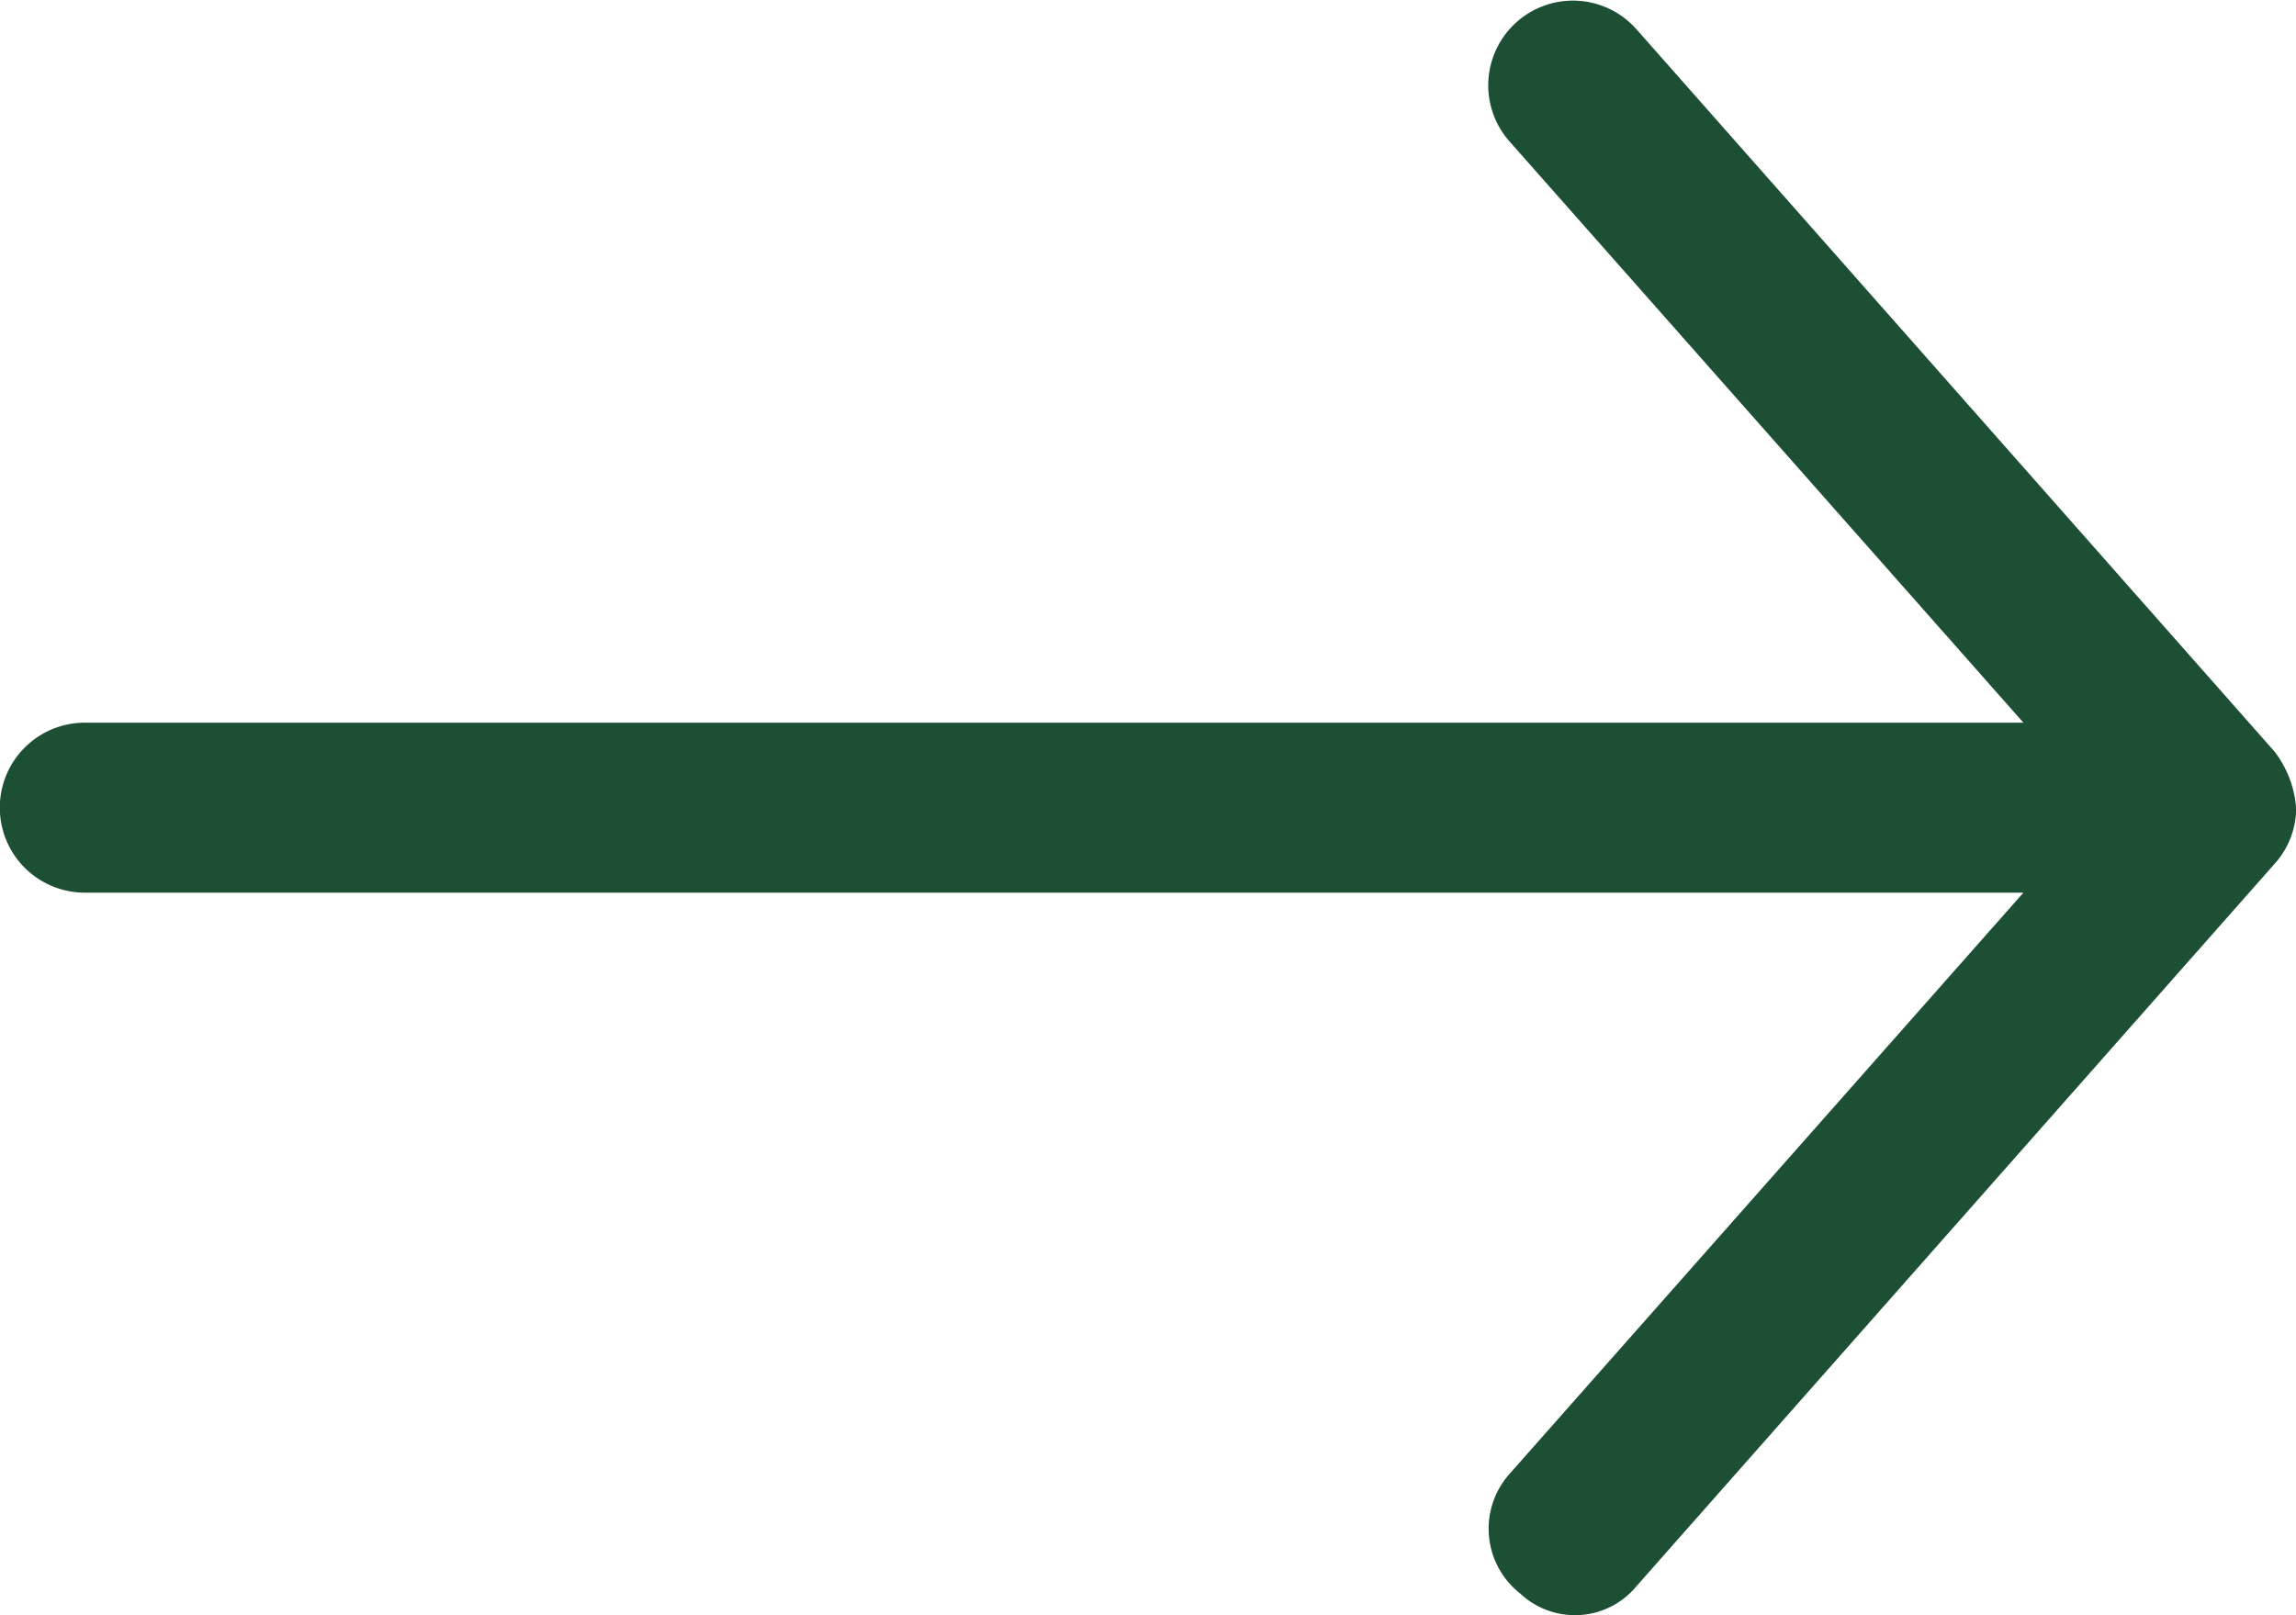
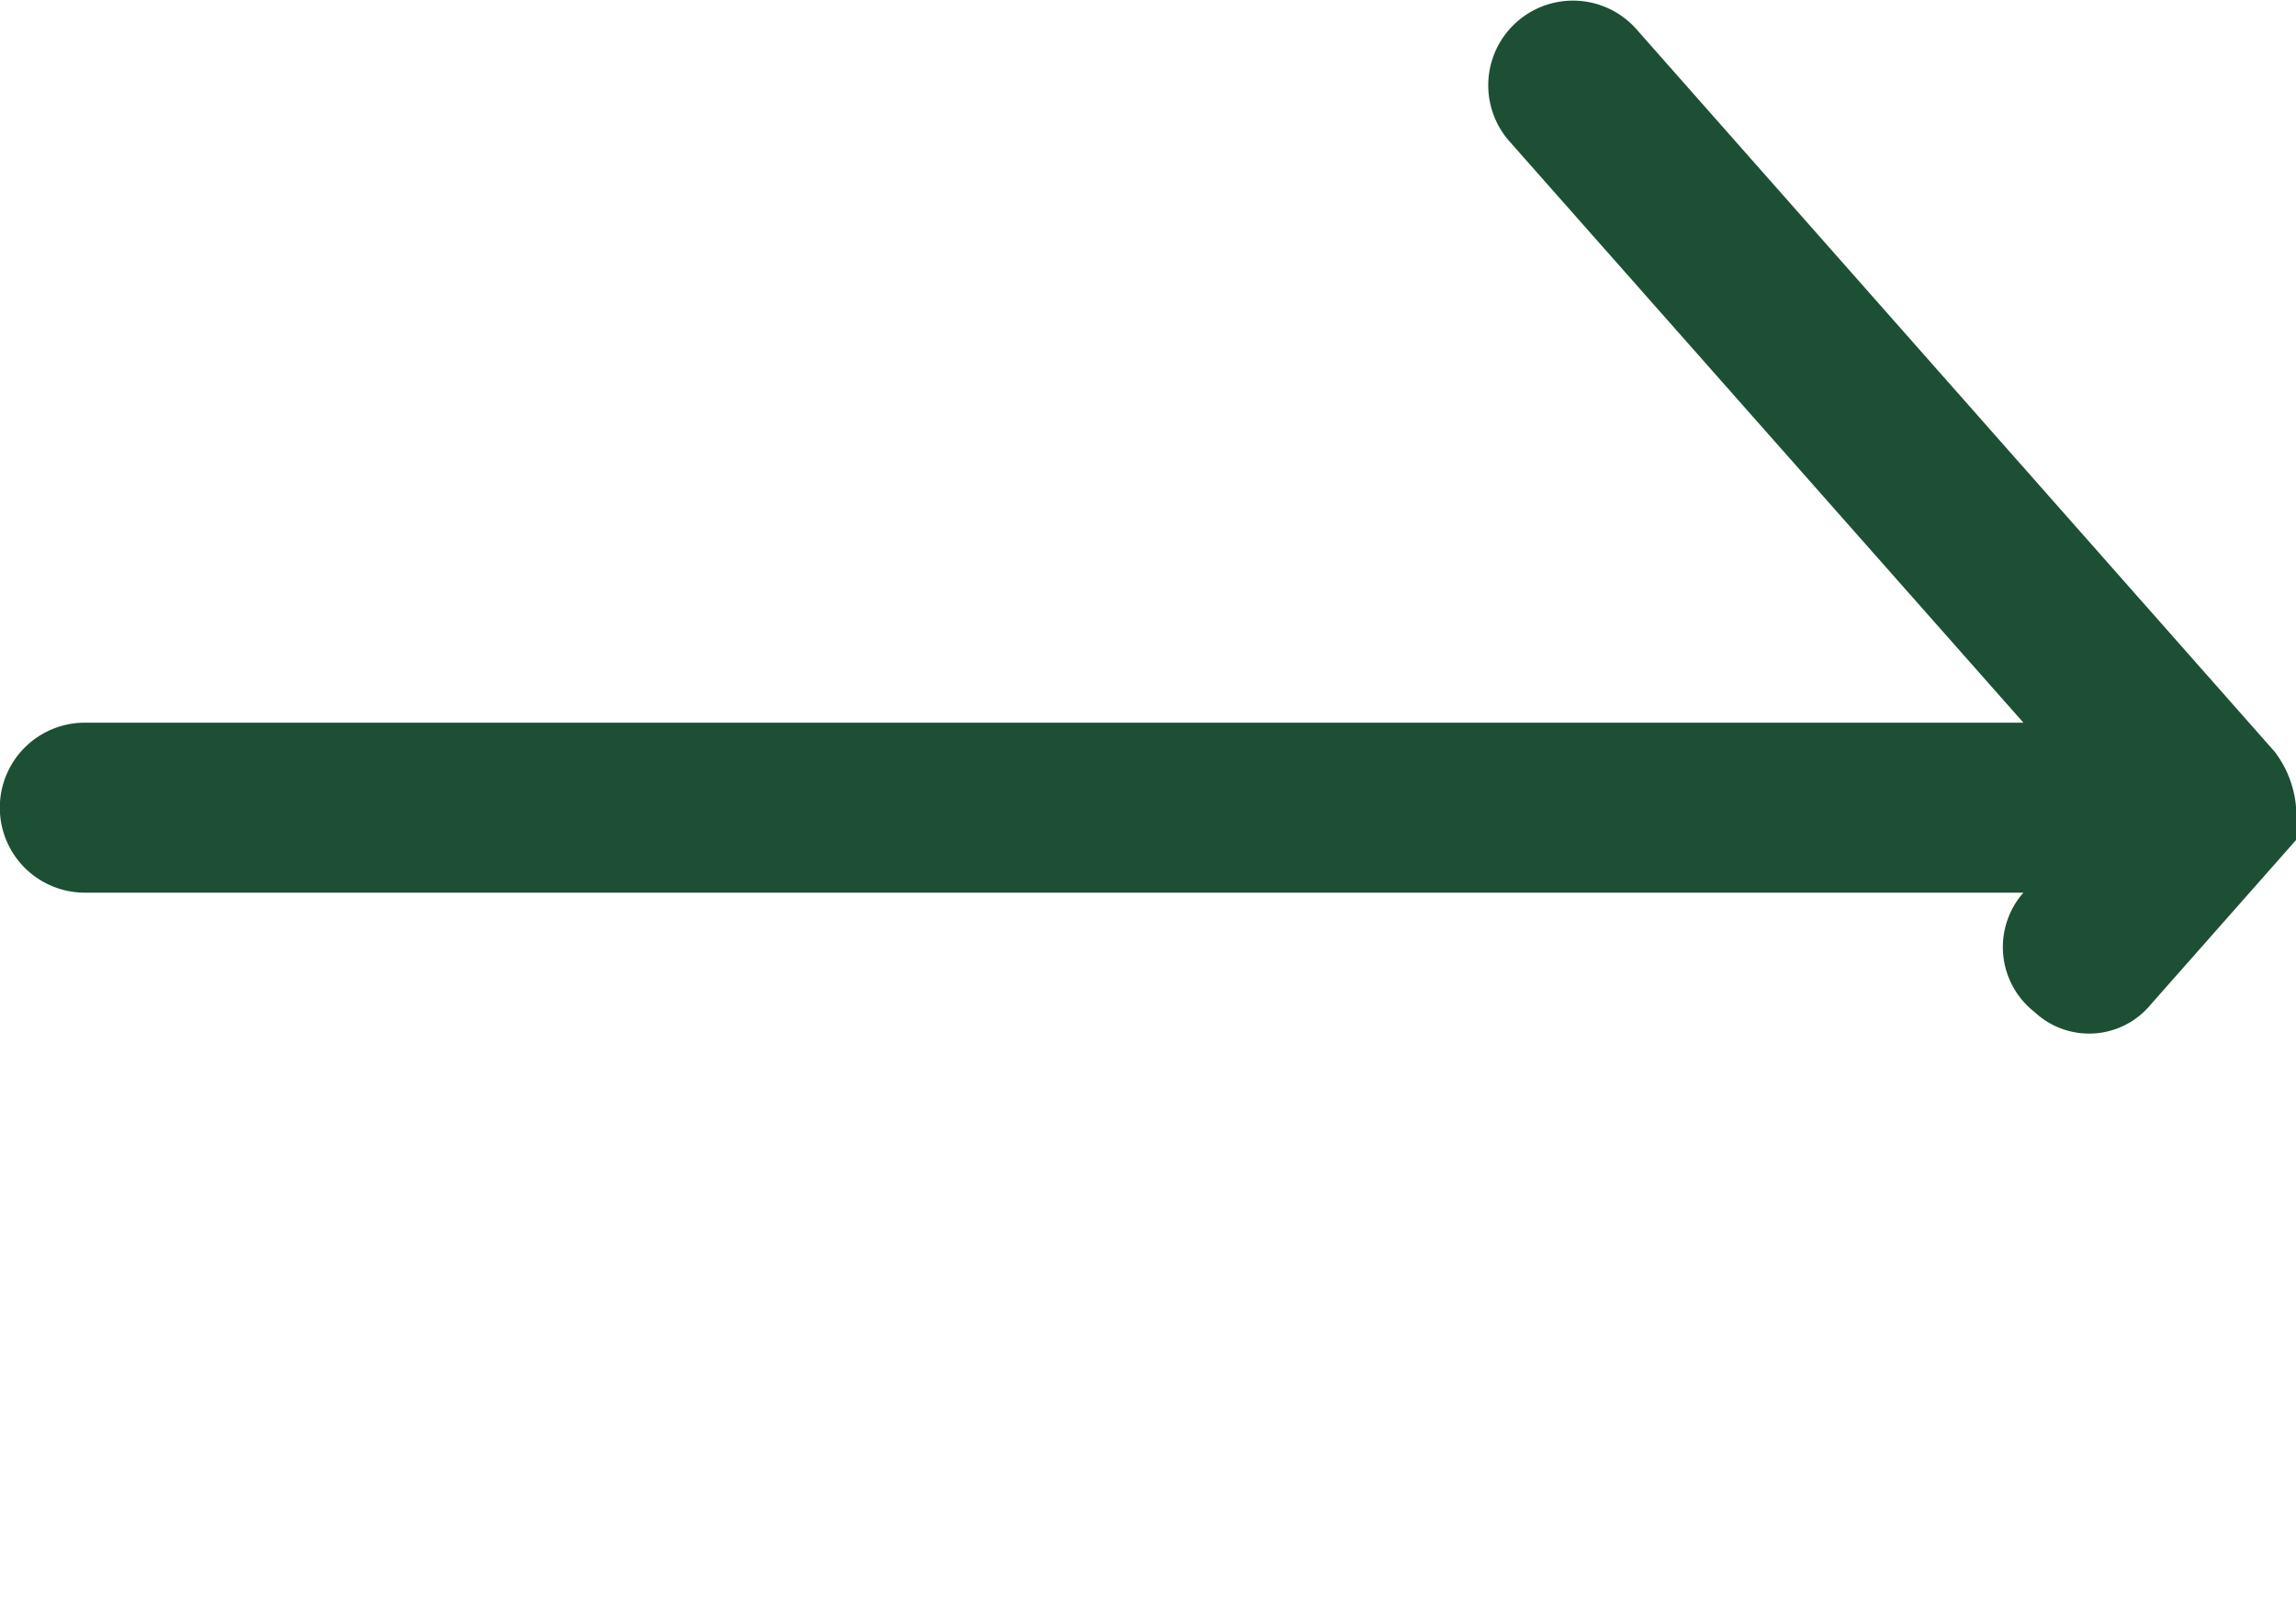
<svg xmlns="http://www.w3.org/2000/svg" width="24.469" height="17.219" viewBox="0 0 24.469 17.219">
-   <path data-name="Path 8" d="M223.28 182.216a1.132 1.132 0 0 0-.227-.595l-6.8-7.7a.9.9 0 0 0-1.359 1.189l5.48 6.2h-20.66a.906.906 0 0 0 0 1.812h20.66l-5.48 6.2a.878.878 0 0 0 .118 1.272.851.851 0 0 0 1.242-.083l6.8-7.7a.891.891 0 0 0 .227-.595z" transform="translate(-198.81 -173.606)" style="fill:#1d4f35" />
+   <path data-name="Path 8" d="M223.28 182.216a1.132 1.132 0 0 0-.227-.595l-6.8-7.7a.9.9 0 0 0-1.359 1.189l5.48 6.2h-20.66a.906.906 0 0 0 0 1.812h20.66a.878.878 0 0 0 .118 1.272.851.851 0 0 0 1.242-.083l6.8-7.7a.891.891 0 0 0 .227-.595z" transform="translate(-198.81 -173.606)" style="fill:#1d4f35" />
</svg>